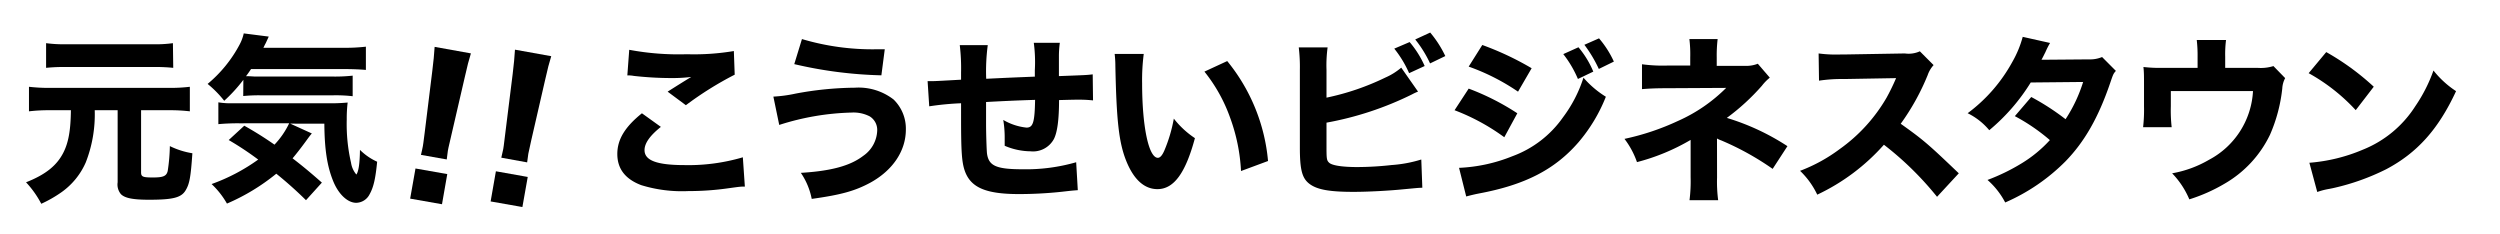
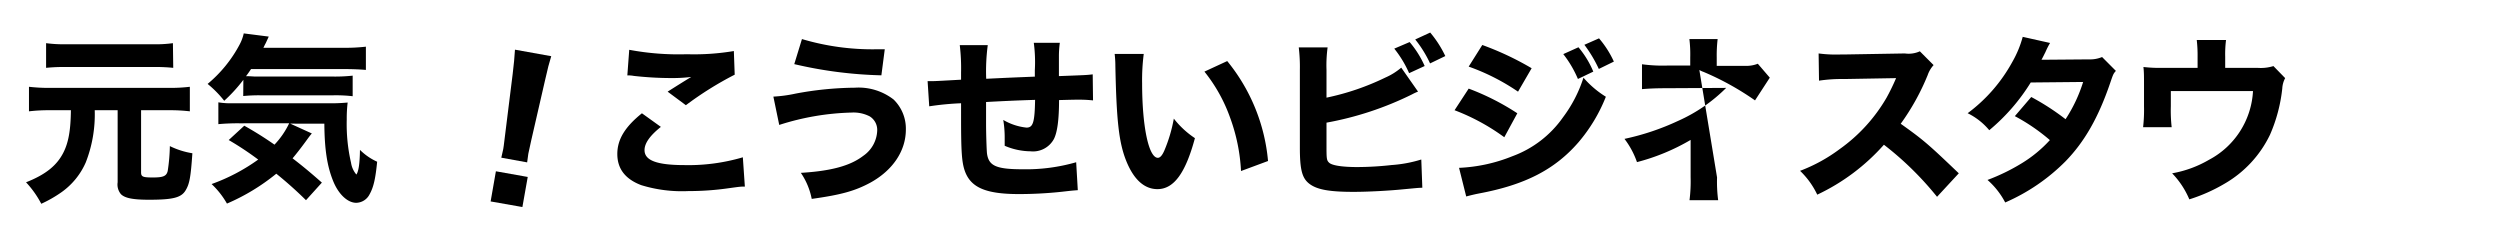
<svg xmlns="http://www.w3.org/2000/svg" width="384" height="36" viewBox="0 0 384 36">
  <title>site-logo</title>
  <path d="M7.61,16.93a25.68,25.68,0,0,0-3.16.17V13.33a26.64,26.64,0,0,0,3.16.17H26a25.34,25.34,0,0,0,3.16-.17V17.1A25.68,25.68,0,0,0,26,16.93H21.67v9.53c0,.69.25.8,1.81.8s2.09-.19,2.28-1a27.5,27.5,0,0,0,.33-3.82,12.19,12.19,0,0,0,3.46,1.1c-.25,3.65-.44,4.67-1,5.63-.66,1.18-1.92,1.51-5.66,1.51-2.49,0-3.7-.25-4.31-.85A2.31,2.31,0,0,1,18.07,28V16.93H14.55a20.22,20.22,0,0,1-1.37,8,11,11,0,0,1-3.73,4.59A19.24,19.24,0,0,1,6.34,31.3,15.08,15.08,0,0,0,4,28c3-1.18,4.75-2.58,5.76-4.61.77-1.54,1.1-3.44,1.13-6.46Zm19-6.51a26.8,26.8,0,0,0-2.83-.13H9.91a26.53,26.53,0,0,0-2.83.13V6.63A20.06,20.06,0,0,0,10,6.8H23.65a19.13,19.13,0,0,0,2.91-.17Z" />
  <path d="M37.38,12.26a23.49,23.49,0,0,1-2.94,3.22,16.42,16.42,0,0,0-2.55-2.59,20.05,20.05,0,0,0,4.89-6,6.72,6.72,0,0,0,.66-1.76l3.84.49-.46,1c-.2.36-.22.44-.36.72H52.79a27.7,27.7,0,0,0,3.41-.17v3.57c-.91-.08-2-.13-3.41-.13H38.56c-.33.49-.46.68-.77,1.09.66,0,1.16.06,1.49.06H51.17a25.43,25.43,0,0,0,3-.14v3.16a22.4,22.4,0,0,0-3-.14H40a24.65,24.65,0,0,0-2.64.11Zm-.55,6.68a32.48,32.48,0,0,0-3.29.13V15.72a11.8,11.8,0,0,0,2.25.14H50.15a28.54,28.54,0,0,0,3.25-.11,20.55,20.55,0,0,0-.14,2.61A26.44,26.44,0,0,0,53.92,25a3.63,3.63,0,0,0,.82,1.81c.36-.52.52-1.78.55-3.79a8.88,8.88,0,0,0,2.64,1.82c-.25,2.58-.55,3.92-1.16,5a2.35,2.35,0,0,1-2.06,1.31c-1.31,0-2.72-1.31-3.54-3.35-.91-2.25-1.32-4.8-1.35-8.81H44.58l3.32,1.51c-.25.27-.46.57-1.07,1.4s-1.26,1.67-1.89,2.42c1.64,1.26,2.82,2.25,4.5,3.73L47,30.75a60.48,60.48,0,0,0-4.56-4.07,31.77,31.77,0,0,1-7.58,4.59,12.76,12.76,0,0,0-2.36-3,28.92,28.92,0,0,0,7.16-3.76,46.58,46.58,0,0,0-4.53-3l2.39-2.2a53.68,53.68,0,0,1,4.64,2.91,12.59,12.59,0,0,0,2.26-3.29Z" />
-   <path d="M63,30.51l.82-4.63,4.88.86-.81,4.63Zm1.66-6.72c.15-.71.24-1,.29-1.33s.07-.37.28-2.07l1.17-9.49c.17-1.29.3-2.71.36-3.7l5.57,1c-.26.81-.61,2.13-.93,3.61L69.25,21.1c-.4,1.72-.4,1.72-.46,2.07s-.08.6-.17,1.32Z" />
  <path d="M75.36,30.94l.81-4.63,4.89.87-.82,4.62ZM77,24.22c.16-.7.24-1,.3-1.33s.06-.37.27-2.07l1.18-9.48c.16-1.3.3-2.72.35-3.71l5.57,1c-.26.81-.61,2.13-.93,3.61l-2.14,9.31c-.39,1.73-.39,1.73-.45,2.07s-.08.61-.18,1.32Z" />
  <path d="M101.51,19.49C99.83,20.83,99,22,99,23.06c0,1.59,1.89,2.3,6.18,2.3a29.46,29.46,0,0,0,8.92-1.2l.31,4.5c-.66,0-.66,0-2.48.25a43.13,43.13,0,0,1-6.2.44,21.24,21.24,0,0,1-7.23-.91c-2.47-.93-3.68-2.53-3.68-4.78S96,19.49,98.6,17.4ZM96.65,7.65a41.23,41.23,0,0,0,8.87.68,37,37,0,0,0,7.2-.49l.13,3.63a51.87,51.87,0,0,0-7.5,4.69l-2.8-2.08c1-.64,2.83-1.79,3.63-2.26a24,24,0,0,1-3.13.17,52.26,52.26,0,0,1-5.69-.33,4.84,4.84,0,0,0-1-.08Z" />
  <path d="M118.79,14.84a21.24,21.24,0,0,0,3.4-.46,51.29,51.29,0,0,1,9.12-.91,8.77,8.77,0,0,1,5.94,1.81,6.23,6.23,0,0,1,1.89,4.62c0,3.27-2,6.26-5.46,8.16-2.34,1.26-4.45,1.86-9,2.49a10.68,10.68,0,0,0-1.67-4c4.61-.28,7.58-1.07,9.58-2.61a4.92,4.92,0,0,0,2.15-3.9,2.44,2.44,0,0,0-1.16-2.17,5.46,5.46,0,0,0-2.8-.58,39.29,39.29,0,0,0-11.09,1.9ZM123.18,6a37.91,37.91,0,0,0,11.35,1.57c.19,0,.68,0,1.37,0l-.52,4A65,65,0,0,1,122,9.85Z" />
  <path d="M151.72,6.93a30.39,30.39,0,0,0-.24,5.17c3.54-.17,3.54-.17,7.47-.33,0-.52,0-.91,0-1a22.19,22.19,0,0,0-.16-4.2h4a15.5,15.5,0,0,0-.14,2.12v3c4.28-.16,4.28-.16,5.19-.27l.05,4a20.63,20.63,0,0,0-2.22-.11c-.5,0-.66,0-3,.06,0,3.07-.28,5-.8,6a3.65,3.65,0,0,1-3.6,1.87,10.24,10.24,0,0,1-3.95-.85V21.08a16.22,16.22,0,0,0-.22-2.66,8.85,8.85,0,0,0,3.57,1.18c1,0,1.26-.77,1.32-4.26-2.58.08-5.08.19-7.53.33v3.27c0,1.59.08,4,.14,4.61.25,1.92,1.4,2.45,5.49,2.45a27.86,27.86,0,0,0,8.21-1.08l.25,4.29c-1,.08-1,.08-2.5.25a62.27,62.27,0,0,1-6.53.35c-5.11,0-7.42-1-8.33-3.57-.46-1.32-.57-3-.57-8.1V15.86a44.35,44.35,0,0,0-4.89.47l-.25-3.87c.41,0,.69,0,.88,0,.36,0,1.76-.08,4.26-.22V11.14a29.8,29.8,0,0,0-.2-4.21Z" />
  <path d="M175.68,8.28a31.39,31.39,0,0,0-.25,4.53c0,6.57,1,11.43,2.42,11.43.35,0,.68-.39,1-1.13a23,23,0,0,0,1.45-4.89,13.64,13.64,0,0,0,3.24,3c-1.45,5.38-3.24,7.83-5.76,7.83-2,0-3.63-1.46-4.78-4.31s-1.51-6.29-1.68-14.62a15.54,15.54,0,0,0-.11-1.84Zm12.82,1.1a28.19,28.19,0,0,1,6.27,15.35l-4.15,1.54a27.74,27.74,0,0,0-1.68-8.21A24.21,24.21,0,0,0,185,11Z" />
  <path d="M203.75,15a38.68,38.68,0,0,0,9.07-3.1,9.67,9.67,0,0,0,2.41-1.51l2.58,3.68a8.35,8.35,0,0,0-.93.43,49.42,49.42,0,0,1-13.13,4.34v3.33c0,2.2,0,2.47.44,2.85s1.9.64,4.29.64a48.54,48.54,0,0,0,5.27-.31,19.93,19.93,0,0,0,4.56-.85l.16,4.34c-.57,0-1,.06-2.77.22-2.45.25-5.69.41-7.8.41-3.65,0-5.52-.33-6.7-1.18s-1.54-2.14-1.54-5.6v-12a25.62,25.62,0,0,0-.17-3.41h4.43a20.69,20.69,0,0,0-.17,3.44Zm12.77-8.54a15,15,0,0,1,2.31,3.68l-2.39,1.1a16.68,16.68,0,0,0-2.28-3.77ZM219.68,5A16.69,16.69,0,0,1,222,8.61l-2.34,1.13a17.73,17.73,0,0,0-2.28-3.68Z" />
  <path d="M225.59,13.61a37.84,37.84,0,0,1,7.47,3.79l-2,3.68a32.36,32.36,0,0,0-7.64-4.15Zm-1.48,12.17A24.6,24.6,0,0,0,232.29,24a16.35,16.35,0,0,0,7.8-6,20.42,20.42,0,0,0,3.13-6.07,14.83,14.83,0,0,0,3.44,2.93,24.81,24.81,0,0,1-4.21,7c-3.65,4.2-8.21,6.53-15.24,7.85-.85.17-1.37.3-2,.47Zm3.57-18.87a45.25,45.25,0,0,1,7.58,3.57l-2.09,3.6a32.87,32.87,0,0,0-7.58-3.85Zm14.77.35A14.25,14.25,0,0,1,244.73,11l-2.36,1.13a16.67,16.67,0,0,0-2.25-3.82Zm3.16-1.37a15.07,15.07,0,0,1,2.28,3.57l-2.31,1.13a20.34,20.34,0,0,0-2.22-3.71Z" />
-   <path d="M263.74,27.26a21.76,21.76,0,0,0,.17,3.49h-4.4a23.2,23.2,0,0,0,.17-3.52V21.49a32.11,32.11,0,0,1-8.24,3.41,12.85,12.85,0,0,0-1.92-3.57,38.12,38.12,0,0,0,8.21-2.75,24.49,24.49,0,0,0,7.41-5.08l-9.11.05c-1.79,0-2.81.06-3.82.14V9.87a23.63,23.63,0,0,0,3.87.2h3.54V8.83A19.45,19.45,0,0,0,259.49,6h4.34a21.38,21.38,0,0,0-.14,2.82v1.3h4.5A4.83,4.83,0,0,0,270,9.79l1.84,2.14a7.37,7.37,0,0,0-1.21,1.24,33.67,33.67,0,0,1-5.39,4.94,36.1,36.1,0,0,1,9.31,4.34l-2.27,3.49a42.71,42.71,0,0,0-7.89-4.37,3.65,3.65,0,0,1-.66-.3Z" />
+   <path d="M263.74,27.26a21.76,21.76,0,0,0,.17,3.49h-4.4a23.2,23.2,0,0,0,.17-3.52V21.49a32.11,32.11,0,0,1-8.24,3.41,12.85,12.85,0,0,0-1.92-3.57,38.12,38.12,0,0,0,8.21-2.75,24.49,24.49,0,0,0,7.41-5.08l-9.11.05c-1.79,0-2.81.06-3.82.14V9.87a23.63,23.63,0,0,0,3.87.2h3.54V8.83A19.45,19.45,0,0,0,259.49,6h4.34a21.38,21.38,0,0,0-.14,2.82v1.3h4.5A4.83,4.83,0,0,0,270,9.79l1.84,2.14l-2.27,3.49a42.71,42.71,0,0,0-7.89-4.37,3.65,3.65,0,0,1-.66-.3Z" />
  <path d="M297.53,30.23a48.34,48.34,0,0,0-8.16-8,31.72,31.72,0,0,1-10.24,7.67,12.45,12.45,0,0,0-2.64-3.66,24.76,24.76,0,0,0,6.1-3.35A25.14,25.14,0,0,0,289.78,15a32.85,32.85,0,0,0,1.46-3l-8,.14a23.27,23.27,0,0,0-3.84.25l-.06-4.18a20.3,20.3,0,0,0,3.35.16h.52l9.37-.16a4.15,4.15,0,0,0,2.31-.33L297,10a4.41,4.41,0,0,0-.91,1.54,35.71,35.71,0,0,1-4.14,7.47c3.54,2.52,4.23,3.13,8.92,7.61Z" />
  <path d="M314.89,6.6A11.91,11.91,0,0,0,314.18,8c-.25.49-.33.68-.61,1.18l7.25-.06a4.79,4.79,0,0,0,2.06-.36L325,10.89c-.39.44-.41.49-.88,1.87-1.81,5.3-3.93,9-6.84,12A29.74,29.74,0,0,1,308,31.1a11.93,11.93,0,0,0-2.72-3.46,30.53,30.53,0,0,0,5.24-2.55,19.71,19.71,0,0,0,4.34-3.57,29.33,29.33,0,0,0-5.38-3.68L312,14.9a37.29,37.29,0,0,1,5.27,3.41,22.76,22.76,0,0,0,2.7-5.72l-8.05.08A30,30,0,0,1,305.55,20a10.09,10.09,0,0,0-3.32-2.61,24.31,24.31,0,0,0,6.87-7.89,16.19,16.19,0,0,0,1.59-3.84Z" />
  <path d="M346.73,10.42a6.53,6.53,0,0,0,2.47-.27L351,12a3.75,3.75,0,0,0-.44,1.56,24,24,0,0,1-1.89,7.14,17.34,17.34,0,0,1-6.95,7.5,25.61,25.61,0,0,1-5.44,2.42,13,13,0,0,0-2.64-4,17.13,17.13,0,0,0,5.69-2.09,12.69,12.69,0,0,0,6.73-10.54H333.44v2.33a22.42,22.42,0,0,0,.13,3.22h-4.39a23.42,23.42,0,0,0,.14-3.22V13.06c0-1.32,0-2-.09-2.77a22.12,22.12,0,0,0,3.16.13h5.16V8.72a20.52,20.52,0,0,0-.13-2.58h4.5a17,17,0,0,0-.13,2.55v1.73Z" />
-   <path d="M357.31,8a38.62,38.62,0,0,1,7.3,5.32l-2.77,3.6a28.77,28.77,0,0,0-7.23-5.68Zm-2.59,17a26.11,26.11,0,0,0,8.19-2A17.08,17.08,0,0,0,371,16.3a23.66,23.66,0,0,0,2.78-5.47A14.64,14.64,0,0,0,377.25,14c-2.72,5.88-6,9.5-10.74,12a35.25,35.25,0,0,1-8,2.86l-1.2.24a10.65,10.65,0,0,0-1.38.39Z" />
</svg>